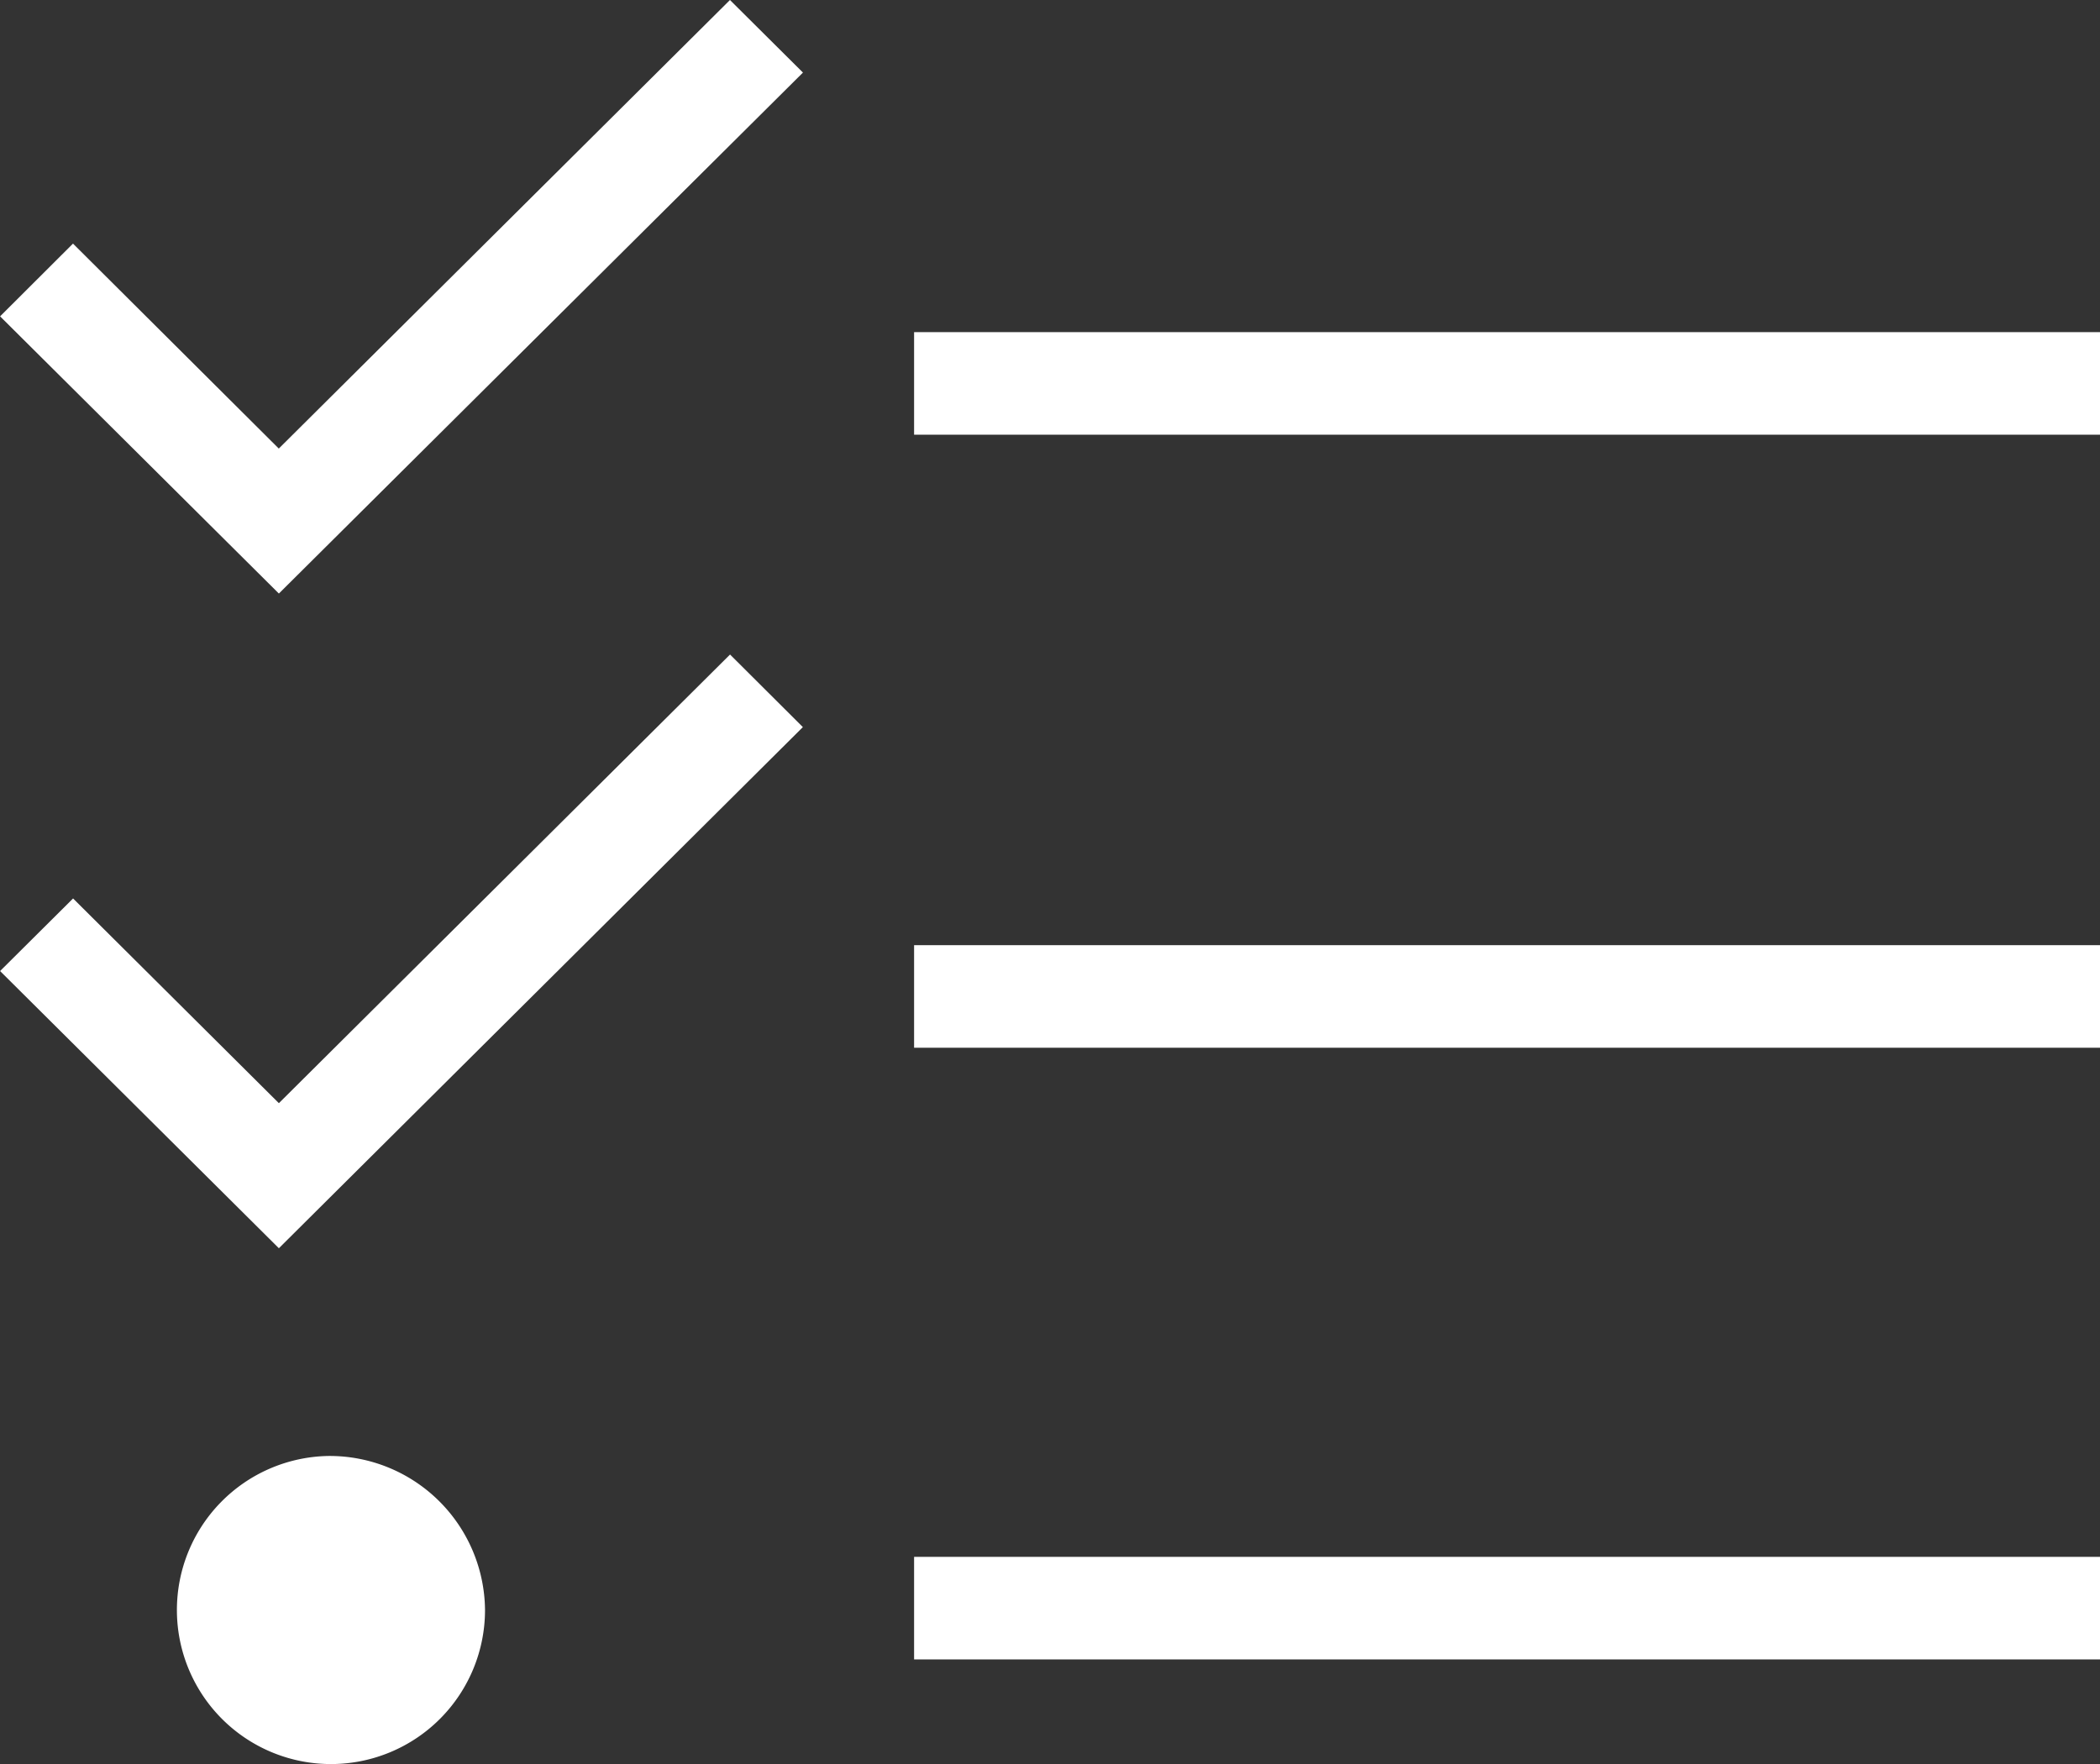
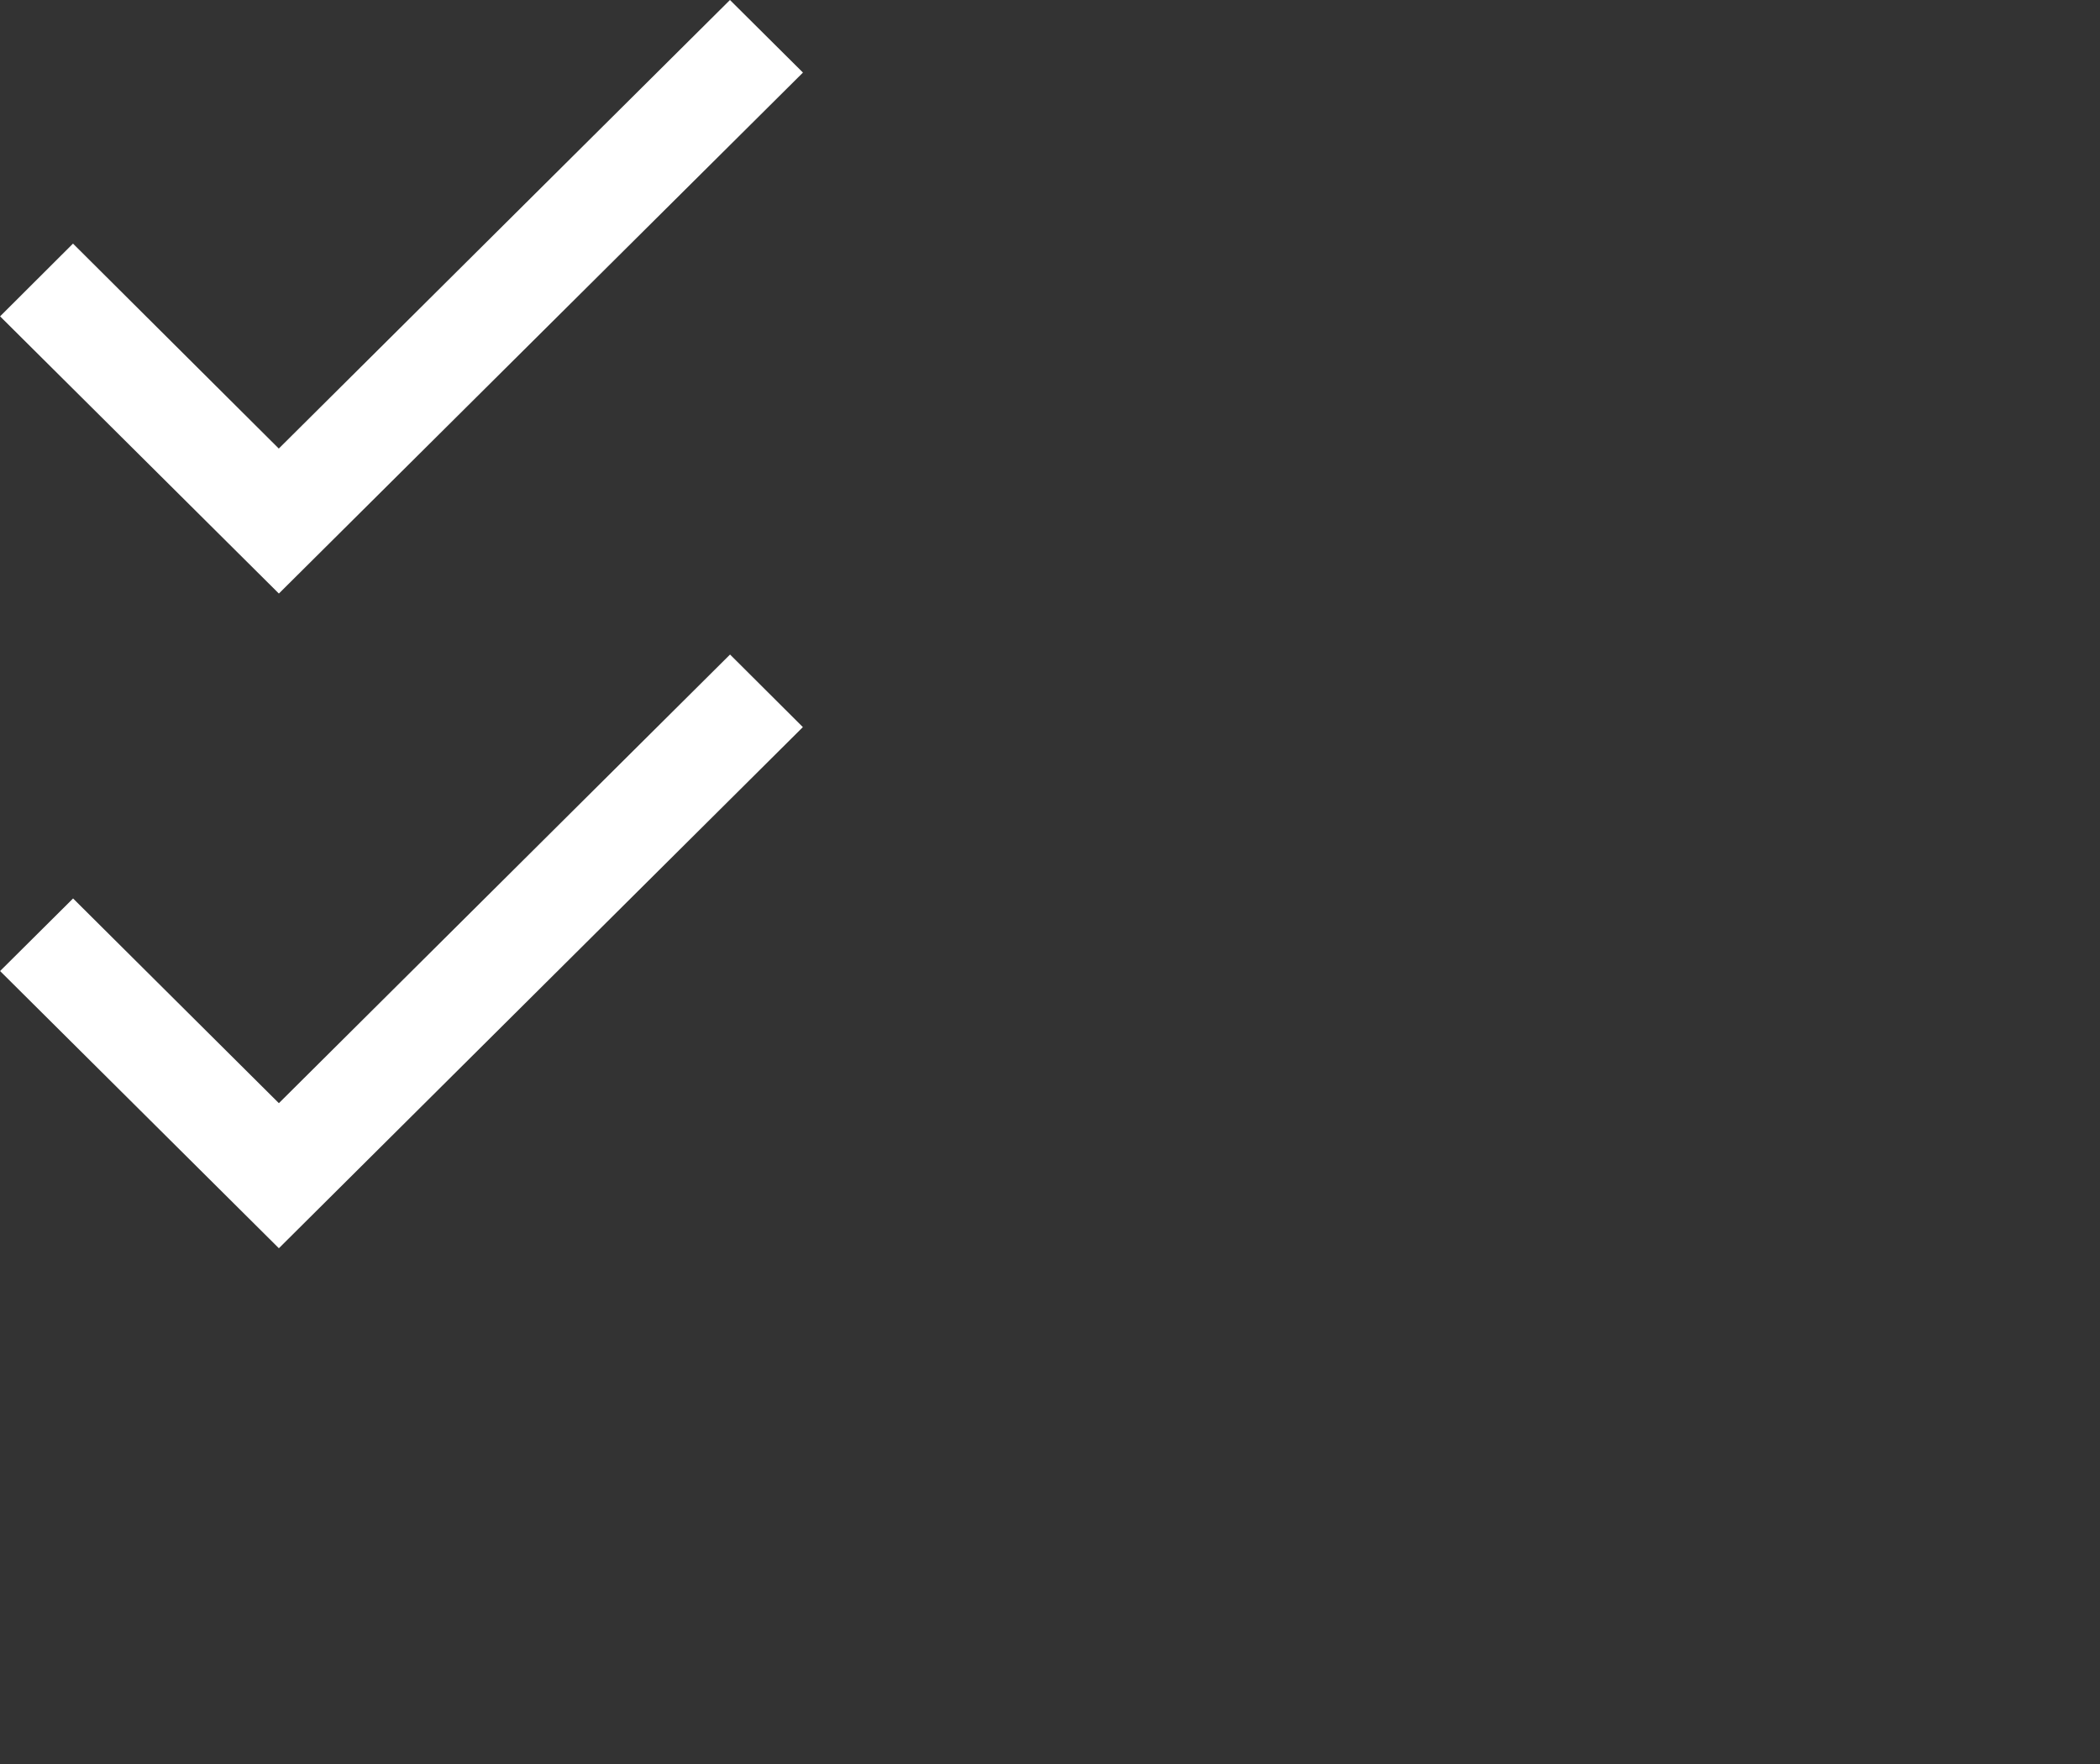
<svg xmlns="http://www.w3.org/2000/svg" width="25" height="21" viewBox="0 0 25 21">
  <rect x="0" y="0" width="25" height="21" fill="#333333" stroke="none" />
  <defs>
    <clipPath id="a">
-       <rect width="25" height="20.75" fill="#fff" />
-     </clipPath>
+       </clipPath>
  </defs>
  <path d="M8.689,0,3.318,5.34.868,2.9,0,3.766l3.319,3.3L9.558.864Z" transform="translate(0.001 0)" fill="#fff" />
-   <rect width="14.118" height="1.221" transform="translate(10.882 3.954)" fill="#fff" />
  <path d="M3.319,11.686.869,9.249,0,10.113l3.319,3.3L9.557,7.209,8.69,6.345Z" transform="translate(0.001 1.447)" fill="#fff" />
-   <rect width="14.118" height="1.221" transform="translate(10.882 11.252)" fill="#fff" />
-   <rect width="14.118" height="1.221" transform="translate(10.882 18.534)" fill="#fff" />
  <g transform="translate(0 0.25)">
    <g transform="translate(0 0)" clip-path="url(#a)">
-       <path d="M3.5,14.031a1.834,1.834,0,1,0,1.865,1.833A1.85,1.85,0,0,0,3.5,14.031" transform="translate(0.409 3.052)" fill="#fff" />
-     </g>
+       </g>
  </g>
</svg>